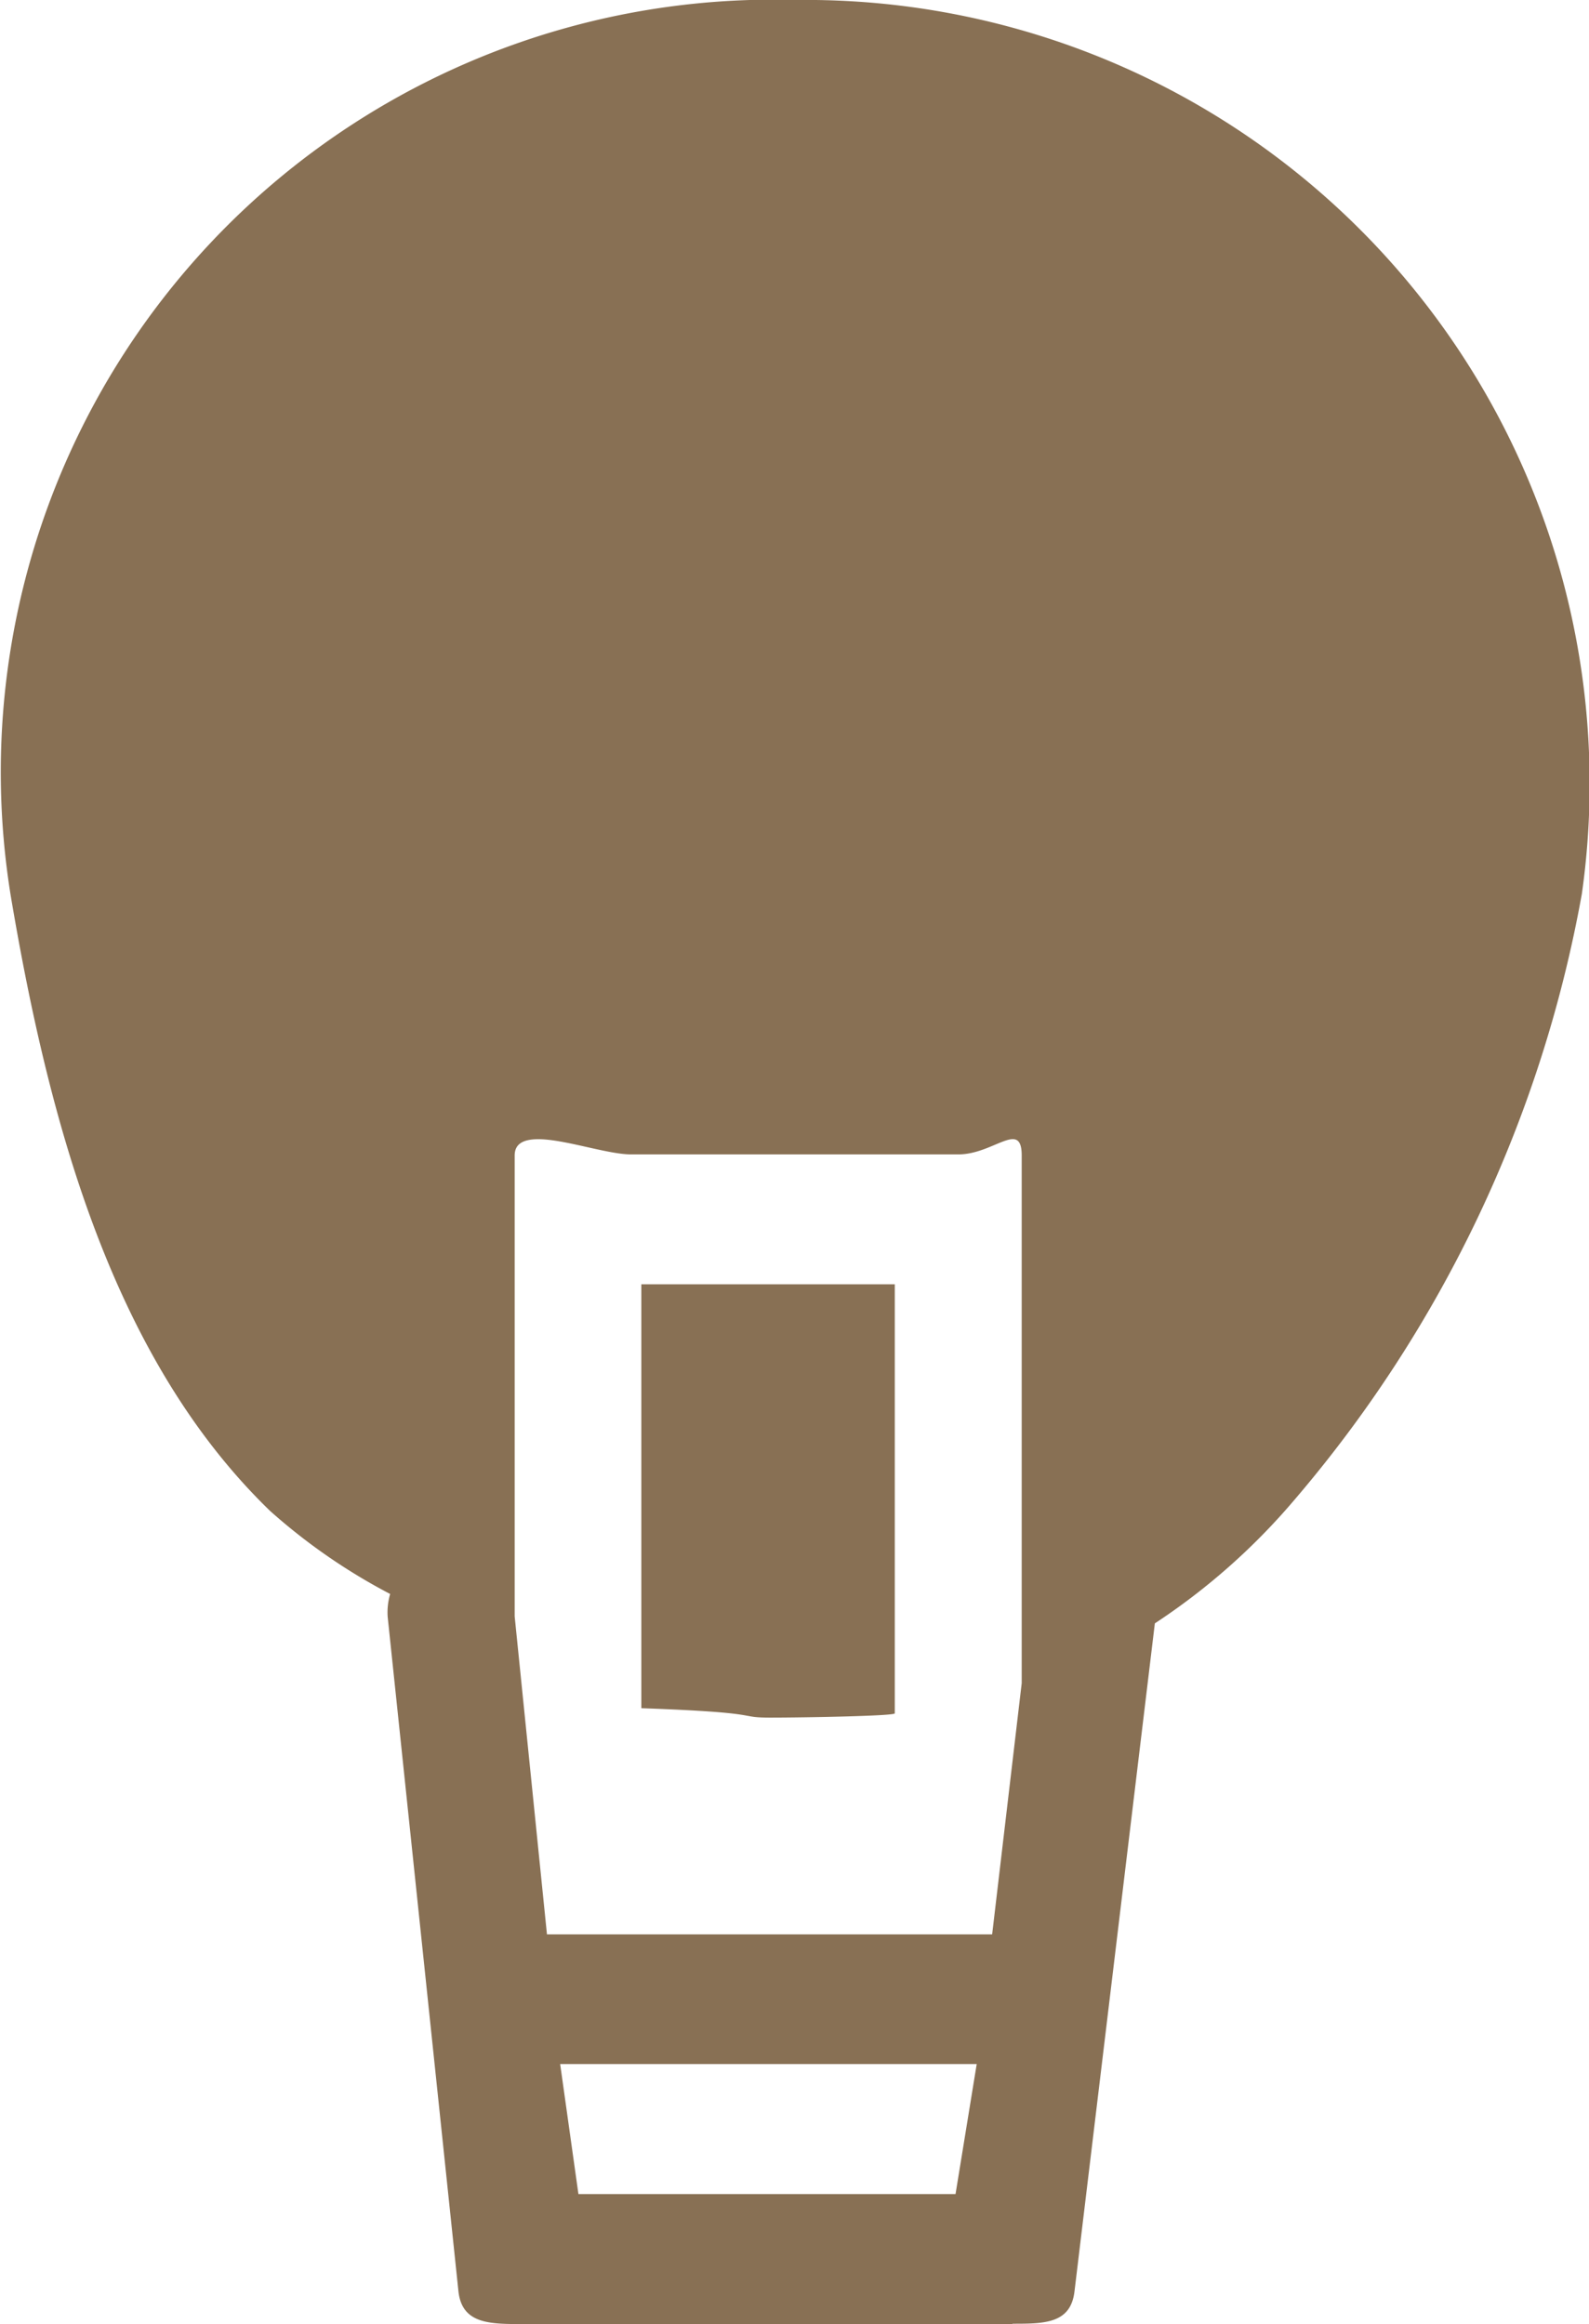
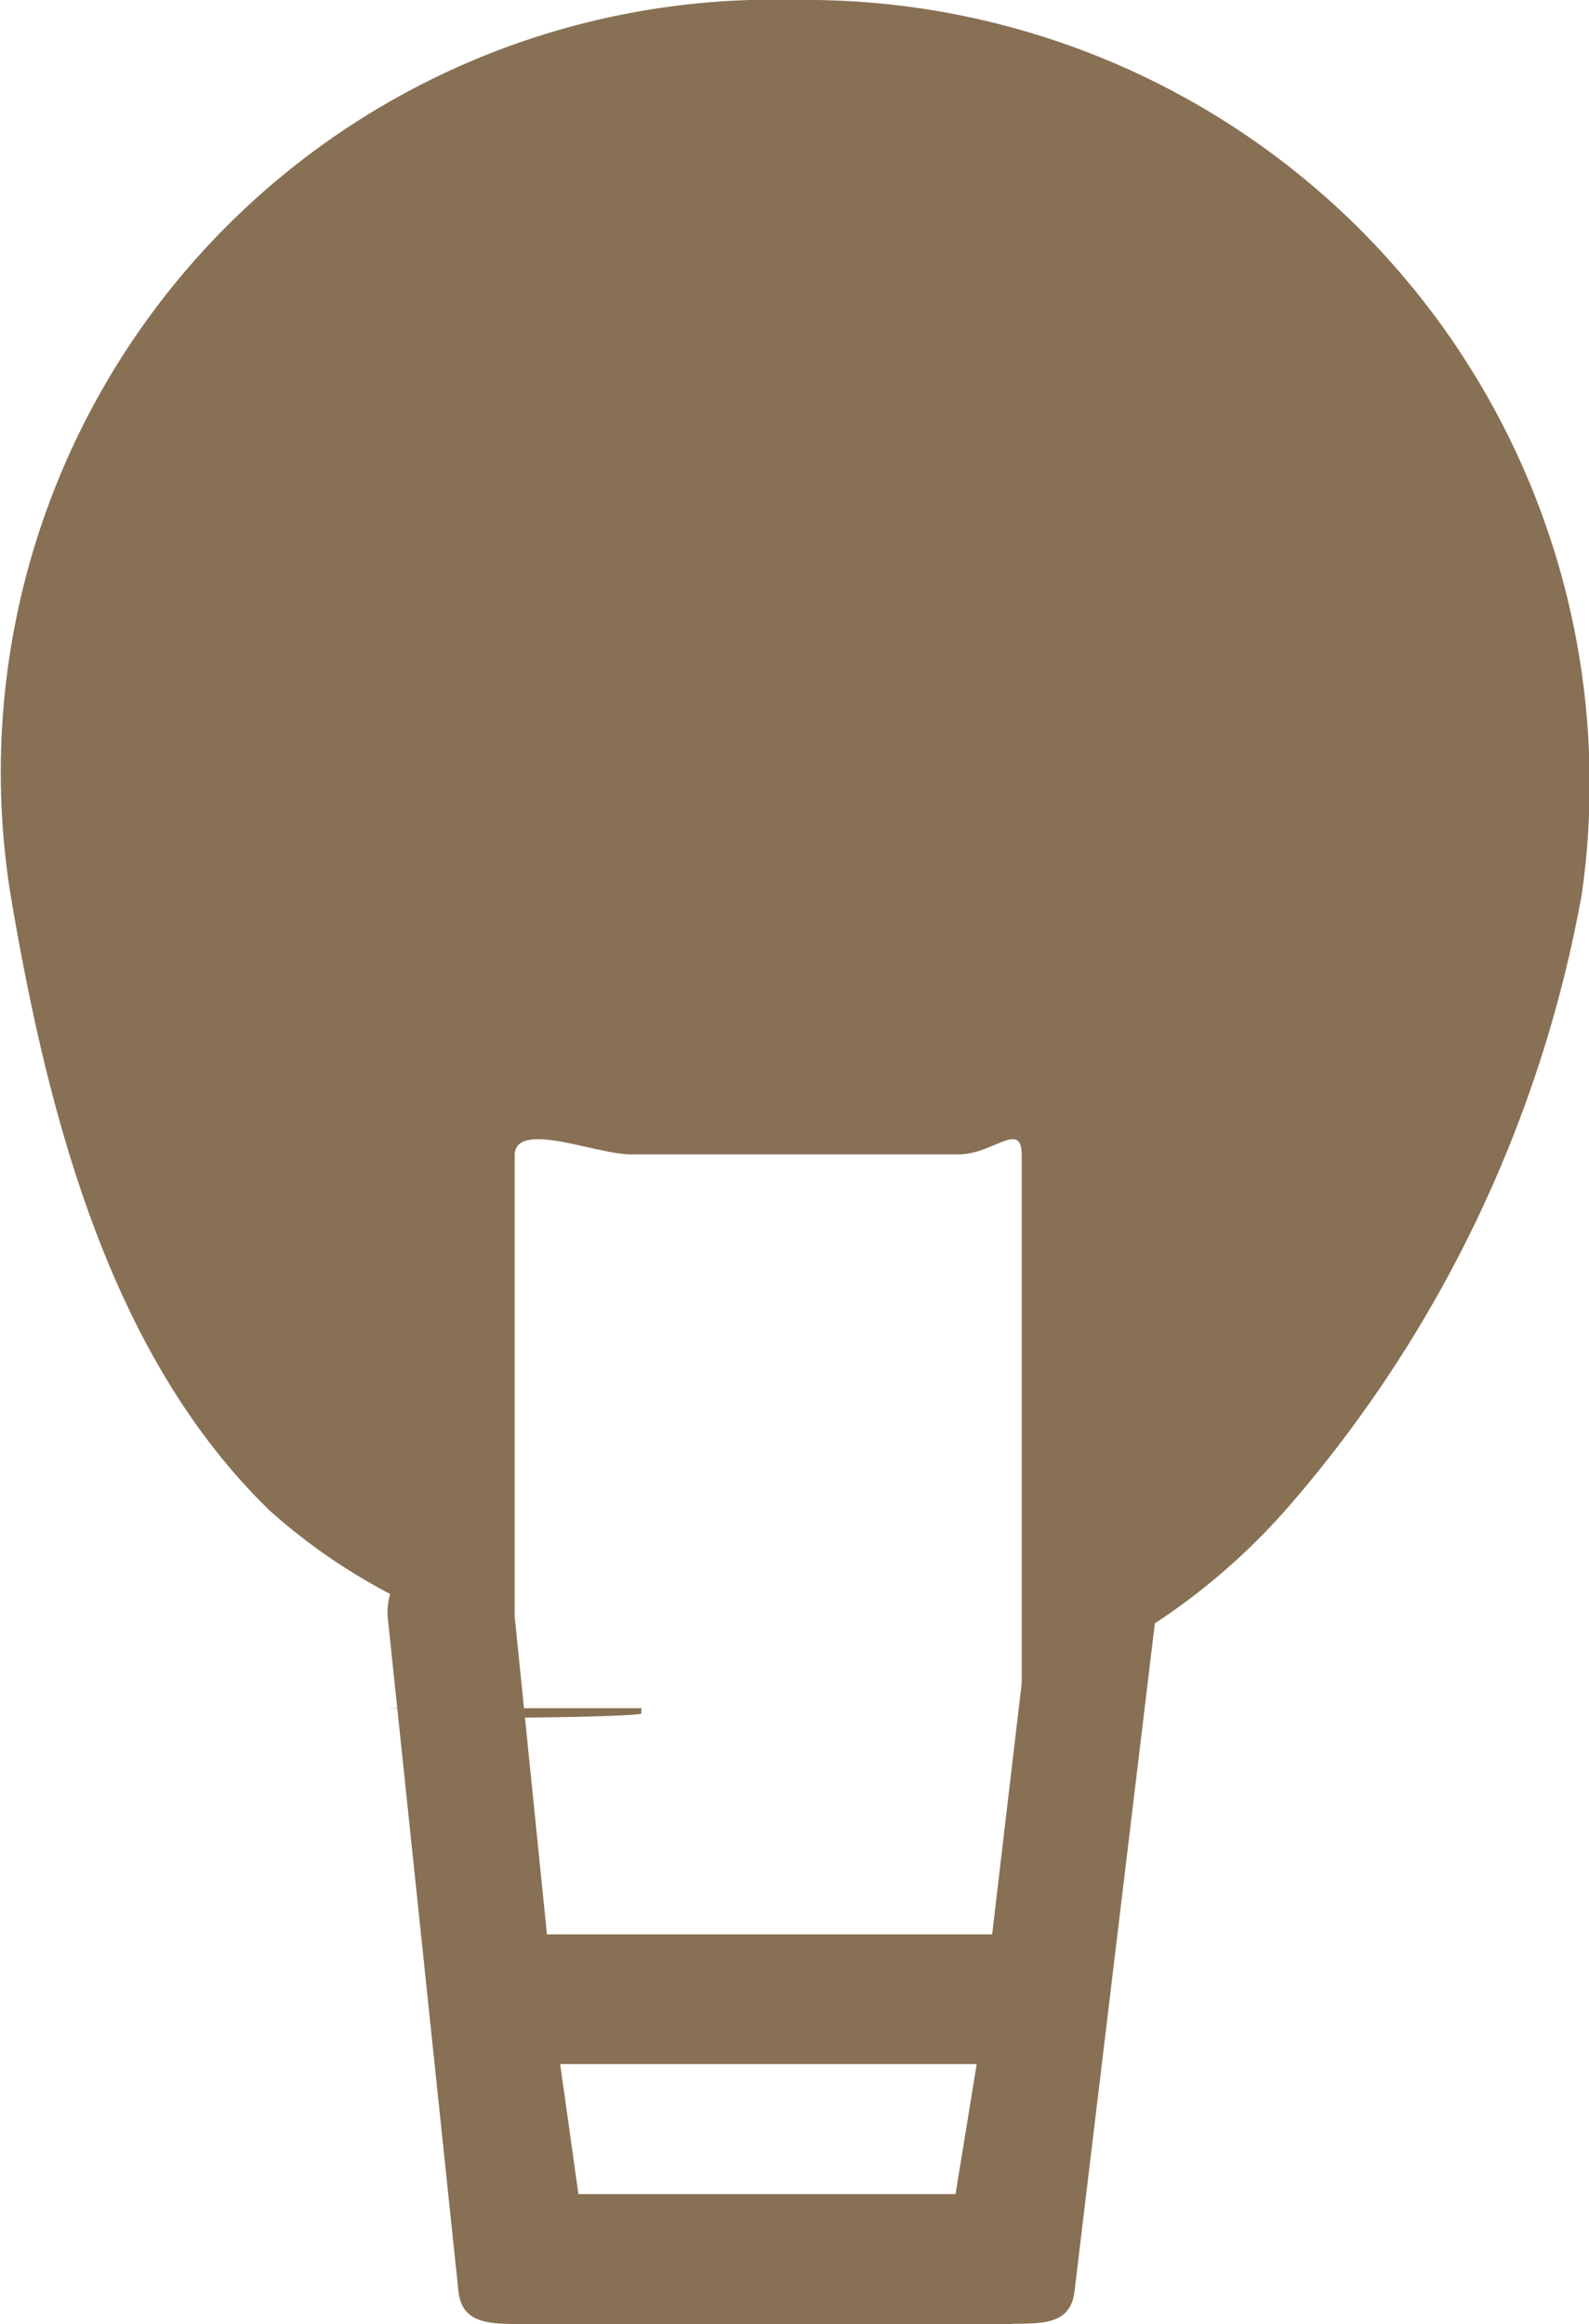
<svg xmlns="http://www.w3.org/2000/svg" width="19.142" height="27.994">
-   <path data-name="Union 1" d="M12.187 27.994H6.28c-.391 0-.718-.006-.758-.4l-.852-8.12a.792.792 0 0 1 .03-.274 7.129 7.129 0 0 1-1.446-1C1.389 16.395.608 13.628.131 10.8A9.305 9.305 0 0 1 9.594 0a9.441 9.441 0 0 1 9.462 10.766 15.419 15.419 0 0 1-3.471 7.31 7.874 7.874 0 0 1-1.673 1.478l-.968 8.046c-.045.388-.361.39-.74.39zm-5.219-1.566h4.543l.255-1.566H6.748zM6.2 13.918v5.552l.389 3.83h5.363l.356-3.025v-6.357c0-.434-.339-.013-.762-.013H7.6c-.279 0-.8-.183-1.115-.183-.169 0-.285.048-.285.196zm1.526 6.658V15.47h3.053v5.168c0 .031-1.077.051-1.5.051s-.023-.059-1.55-.113z" fill="#887054" />
+   <path data-name="Union 1" d="M12.187 27.994H6.28c-.391 0-.718-.006-.758-.4l-.852-8.12a.792.792 0 0 1 .03-.274 7.129 7.129 0 0 1-1.446-1C1.389 16.395.608 13.628.131 10.8A9.305 9.305 0 0 1 9.594 0a9.441 9.441 0 0 1 9.462 10.766 15.419 15.419 0 0 1-3.471 7.31 7.874 7.874 0 0 1-1.673 1.478l-.968 8.046c-.045.388-.361.39-.74.39zm-5.219-1.566h4.543l.255-1.566H6.748zM6.2 13.918v5.552l.389 3.83h5.363l.356-3.025v-6.357c0-.434-.339-.013-.762-.013H7.6c-.279 0-.8-.183-1.115-.183-.169 0-.285.048-.285.196zm1.526 6.658V15.47v5.168c0 .031-1.077.051-1.5.051s-.023-.059-1.55-.113z" fill="#887054" />
</svg>